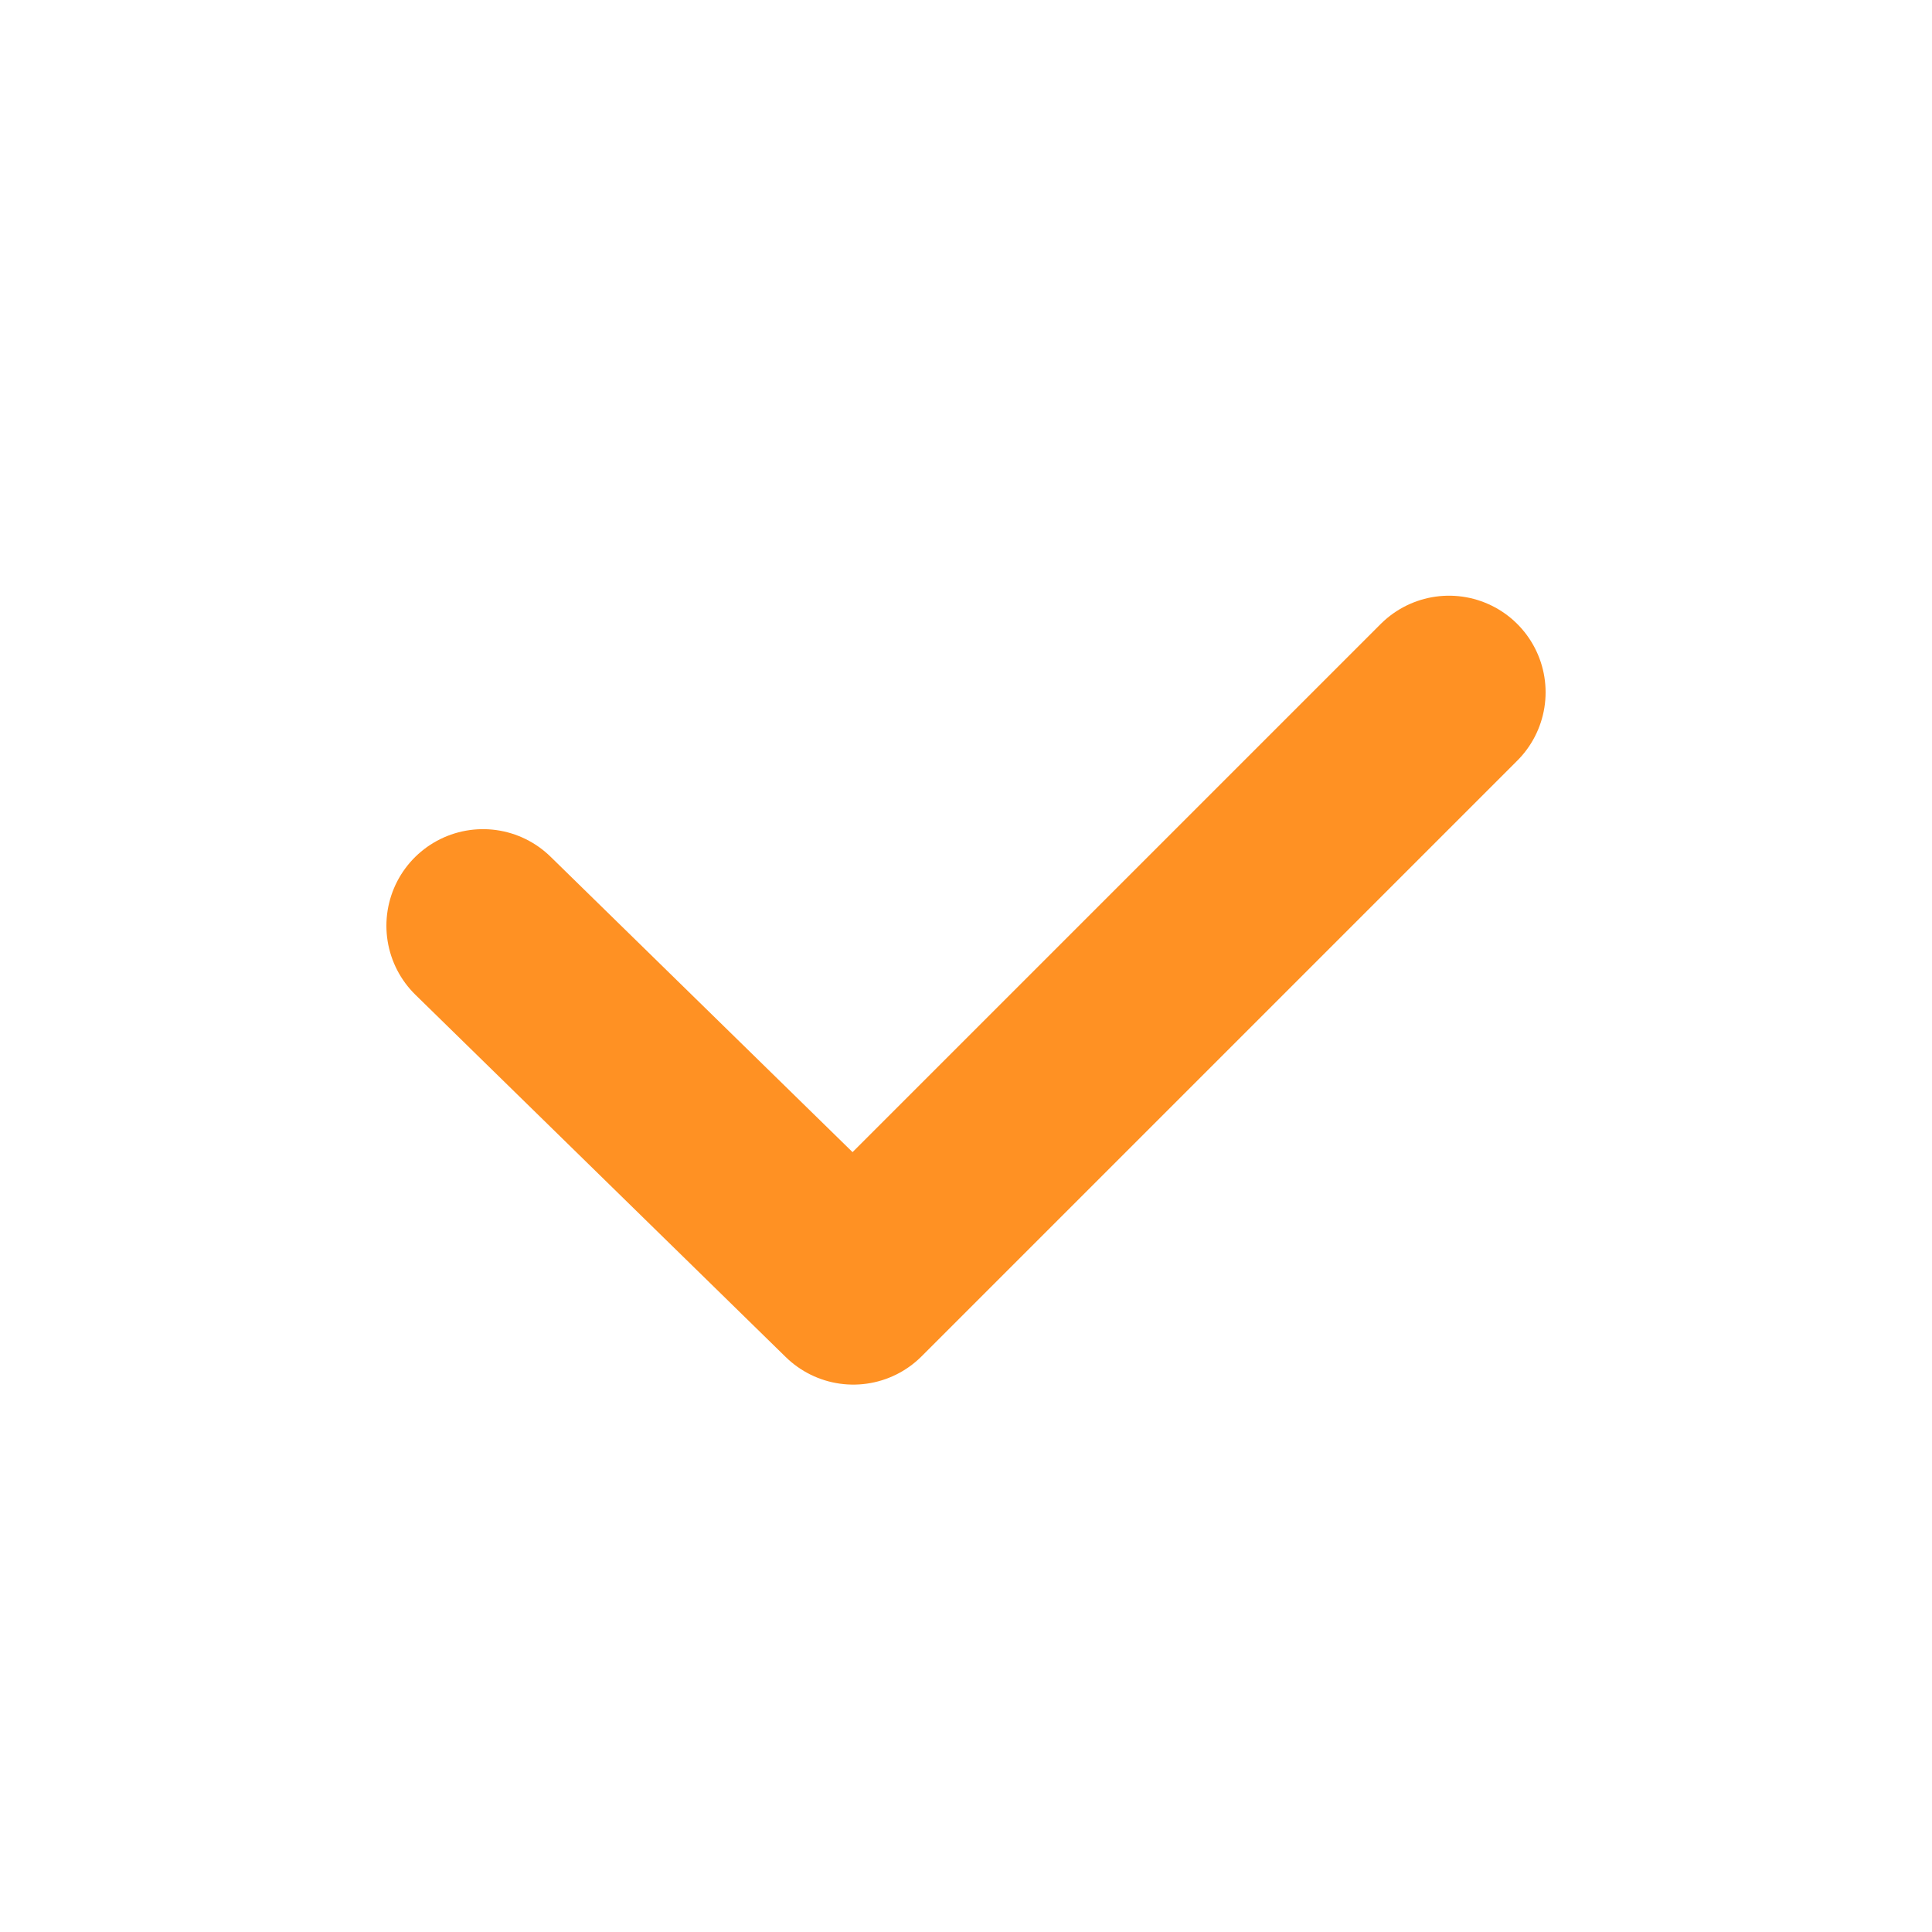
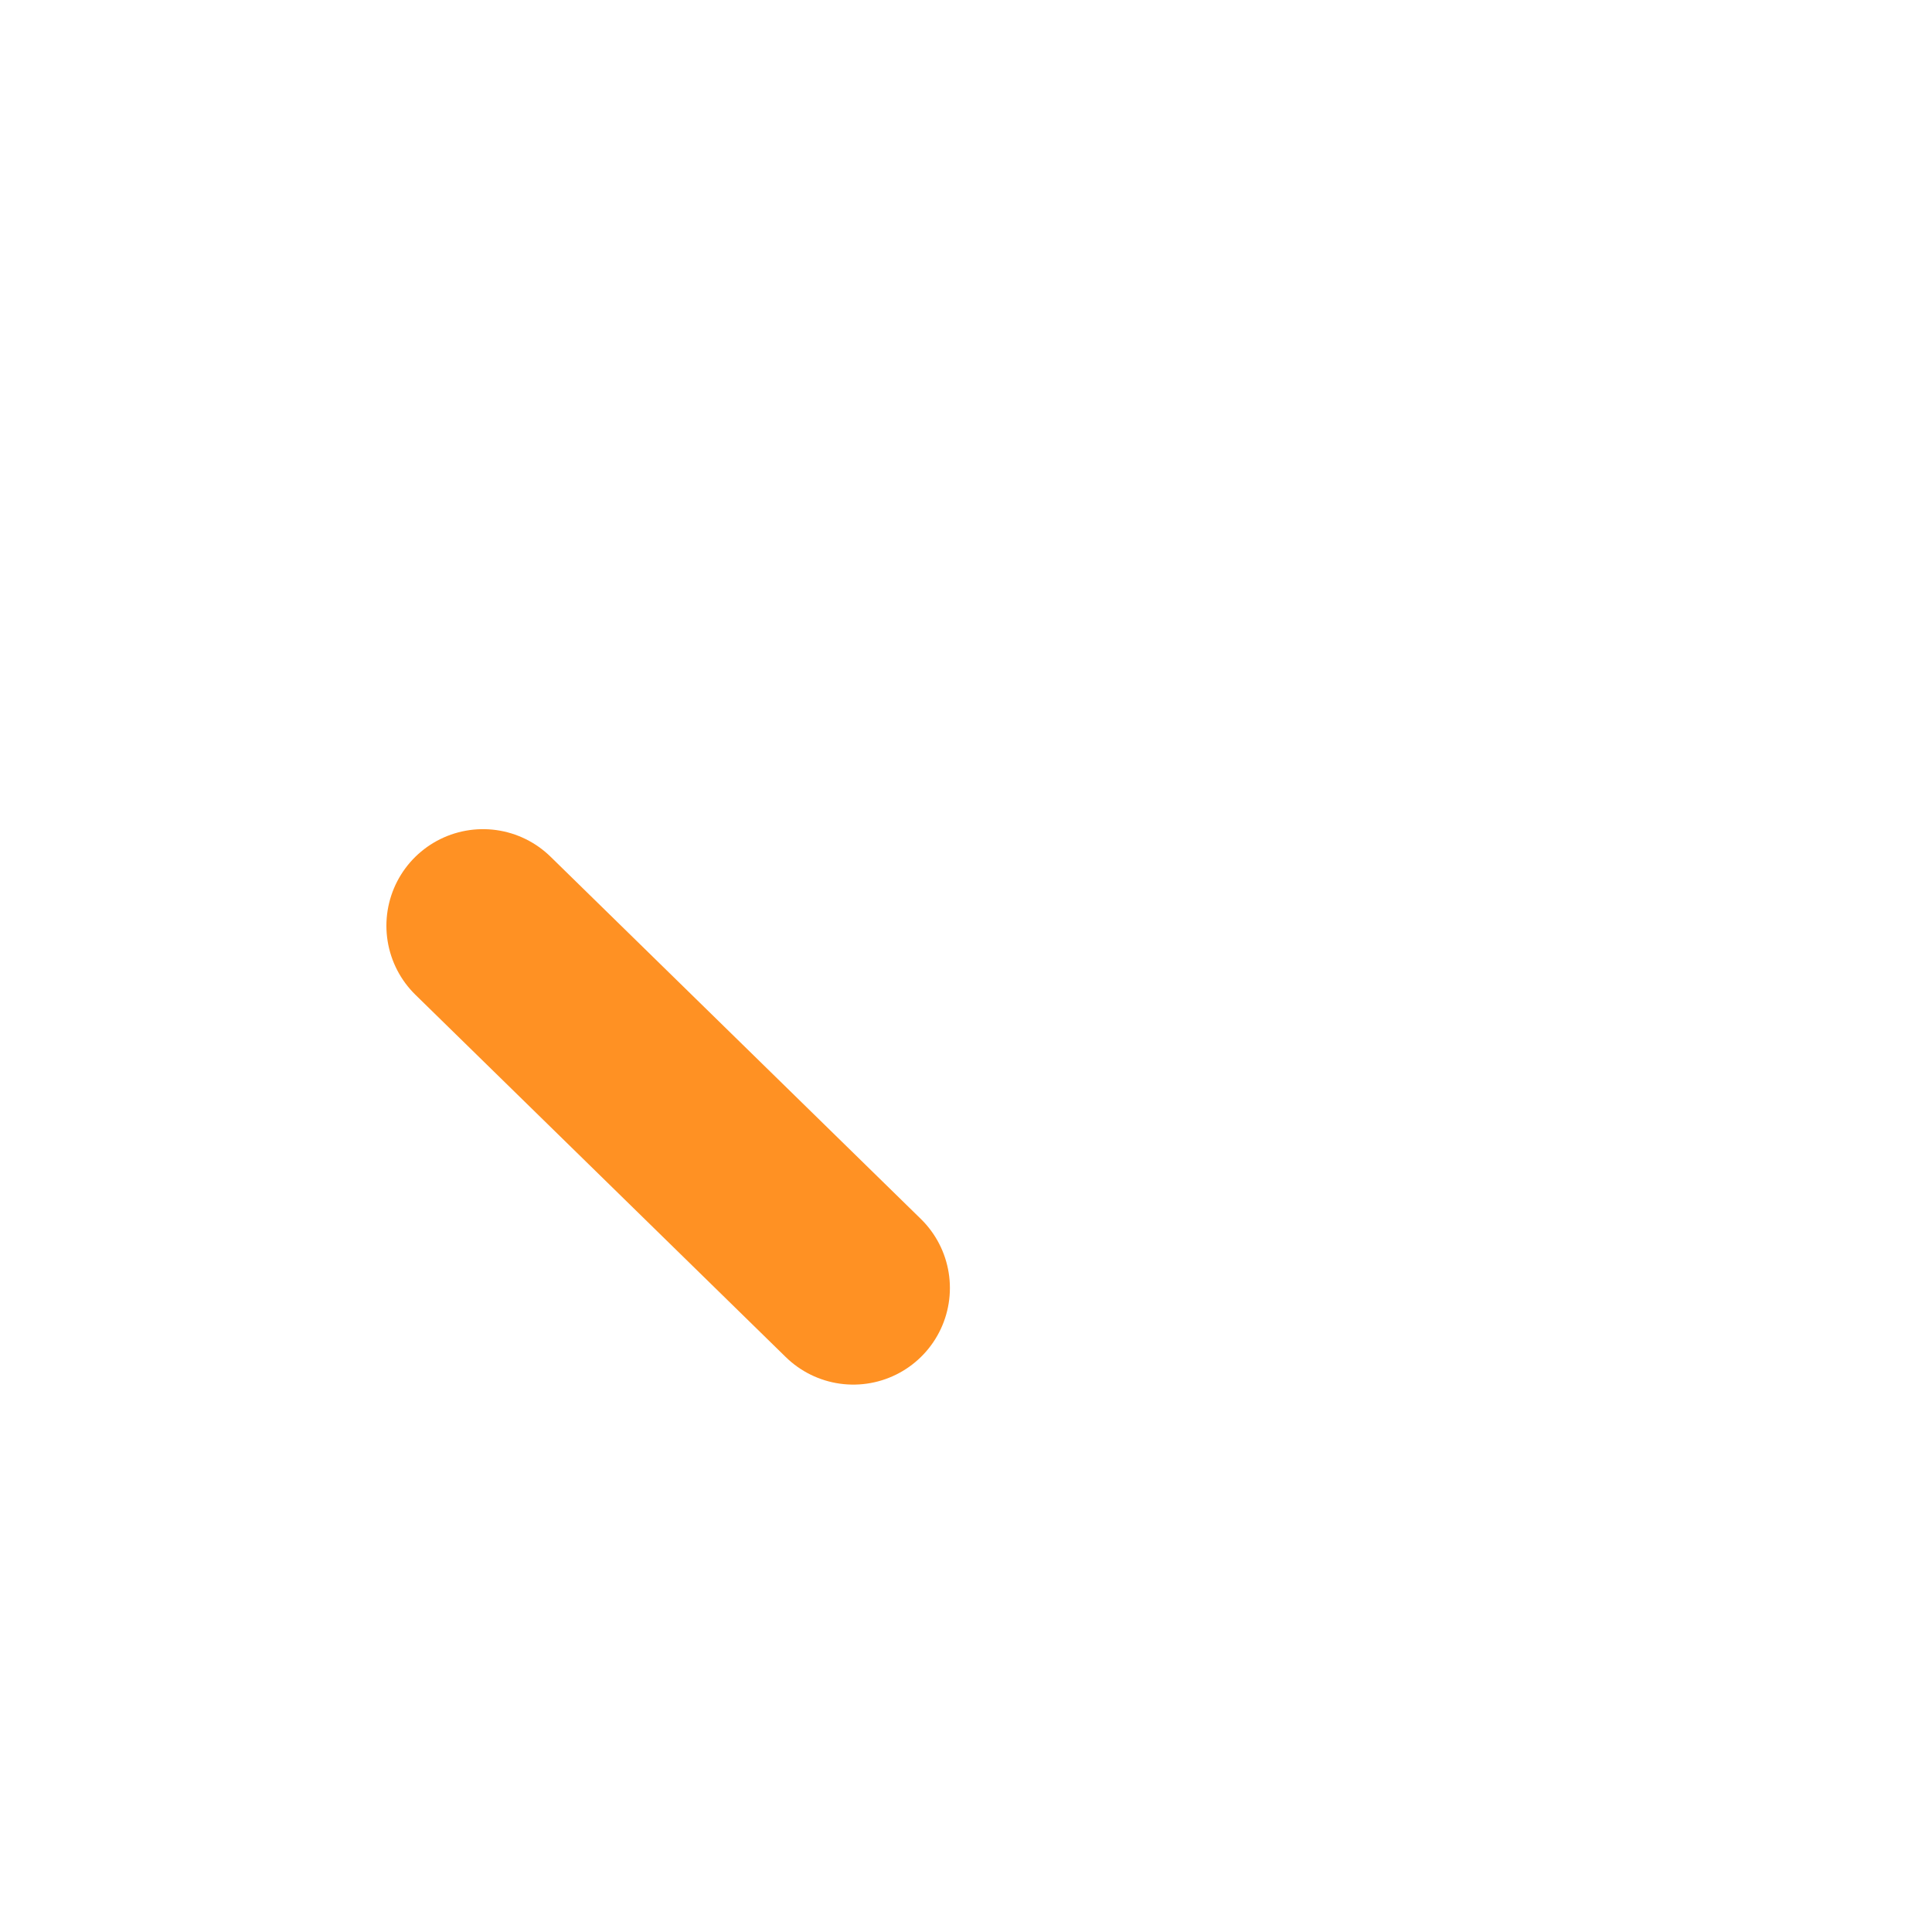
<svg xmlns="http://www.w3.org/2000/svg" width="24" height="24" viewBox="0 0 24 24" fill="none">
  <g id="SVG">
-     <path id="Vector" d="M6 11.5L10.6 16L18 8.6" stroke="#FF9123" stroke-width="2.4" stroke-linecap="round" stroke-linejoin="round" />
+     <path id="Vector" d="M6 11.5L10.6 16" stroke="#FF9123" stroke-width="2.4" stroke-linecap="round" stroke-linejoin="round" />
  </g>
</svg>